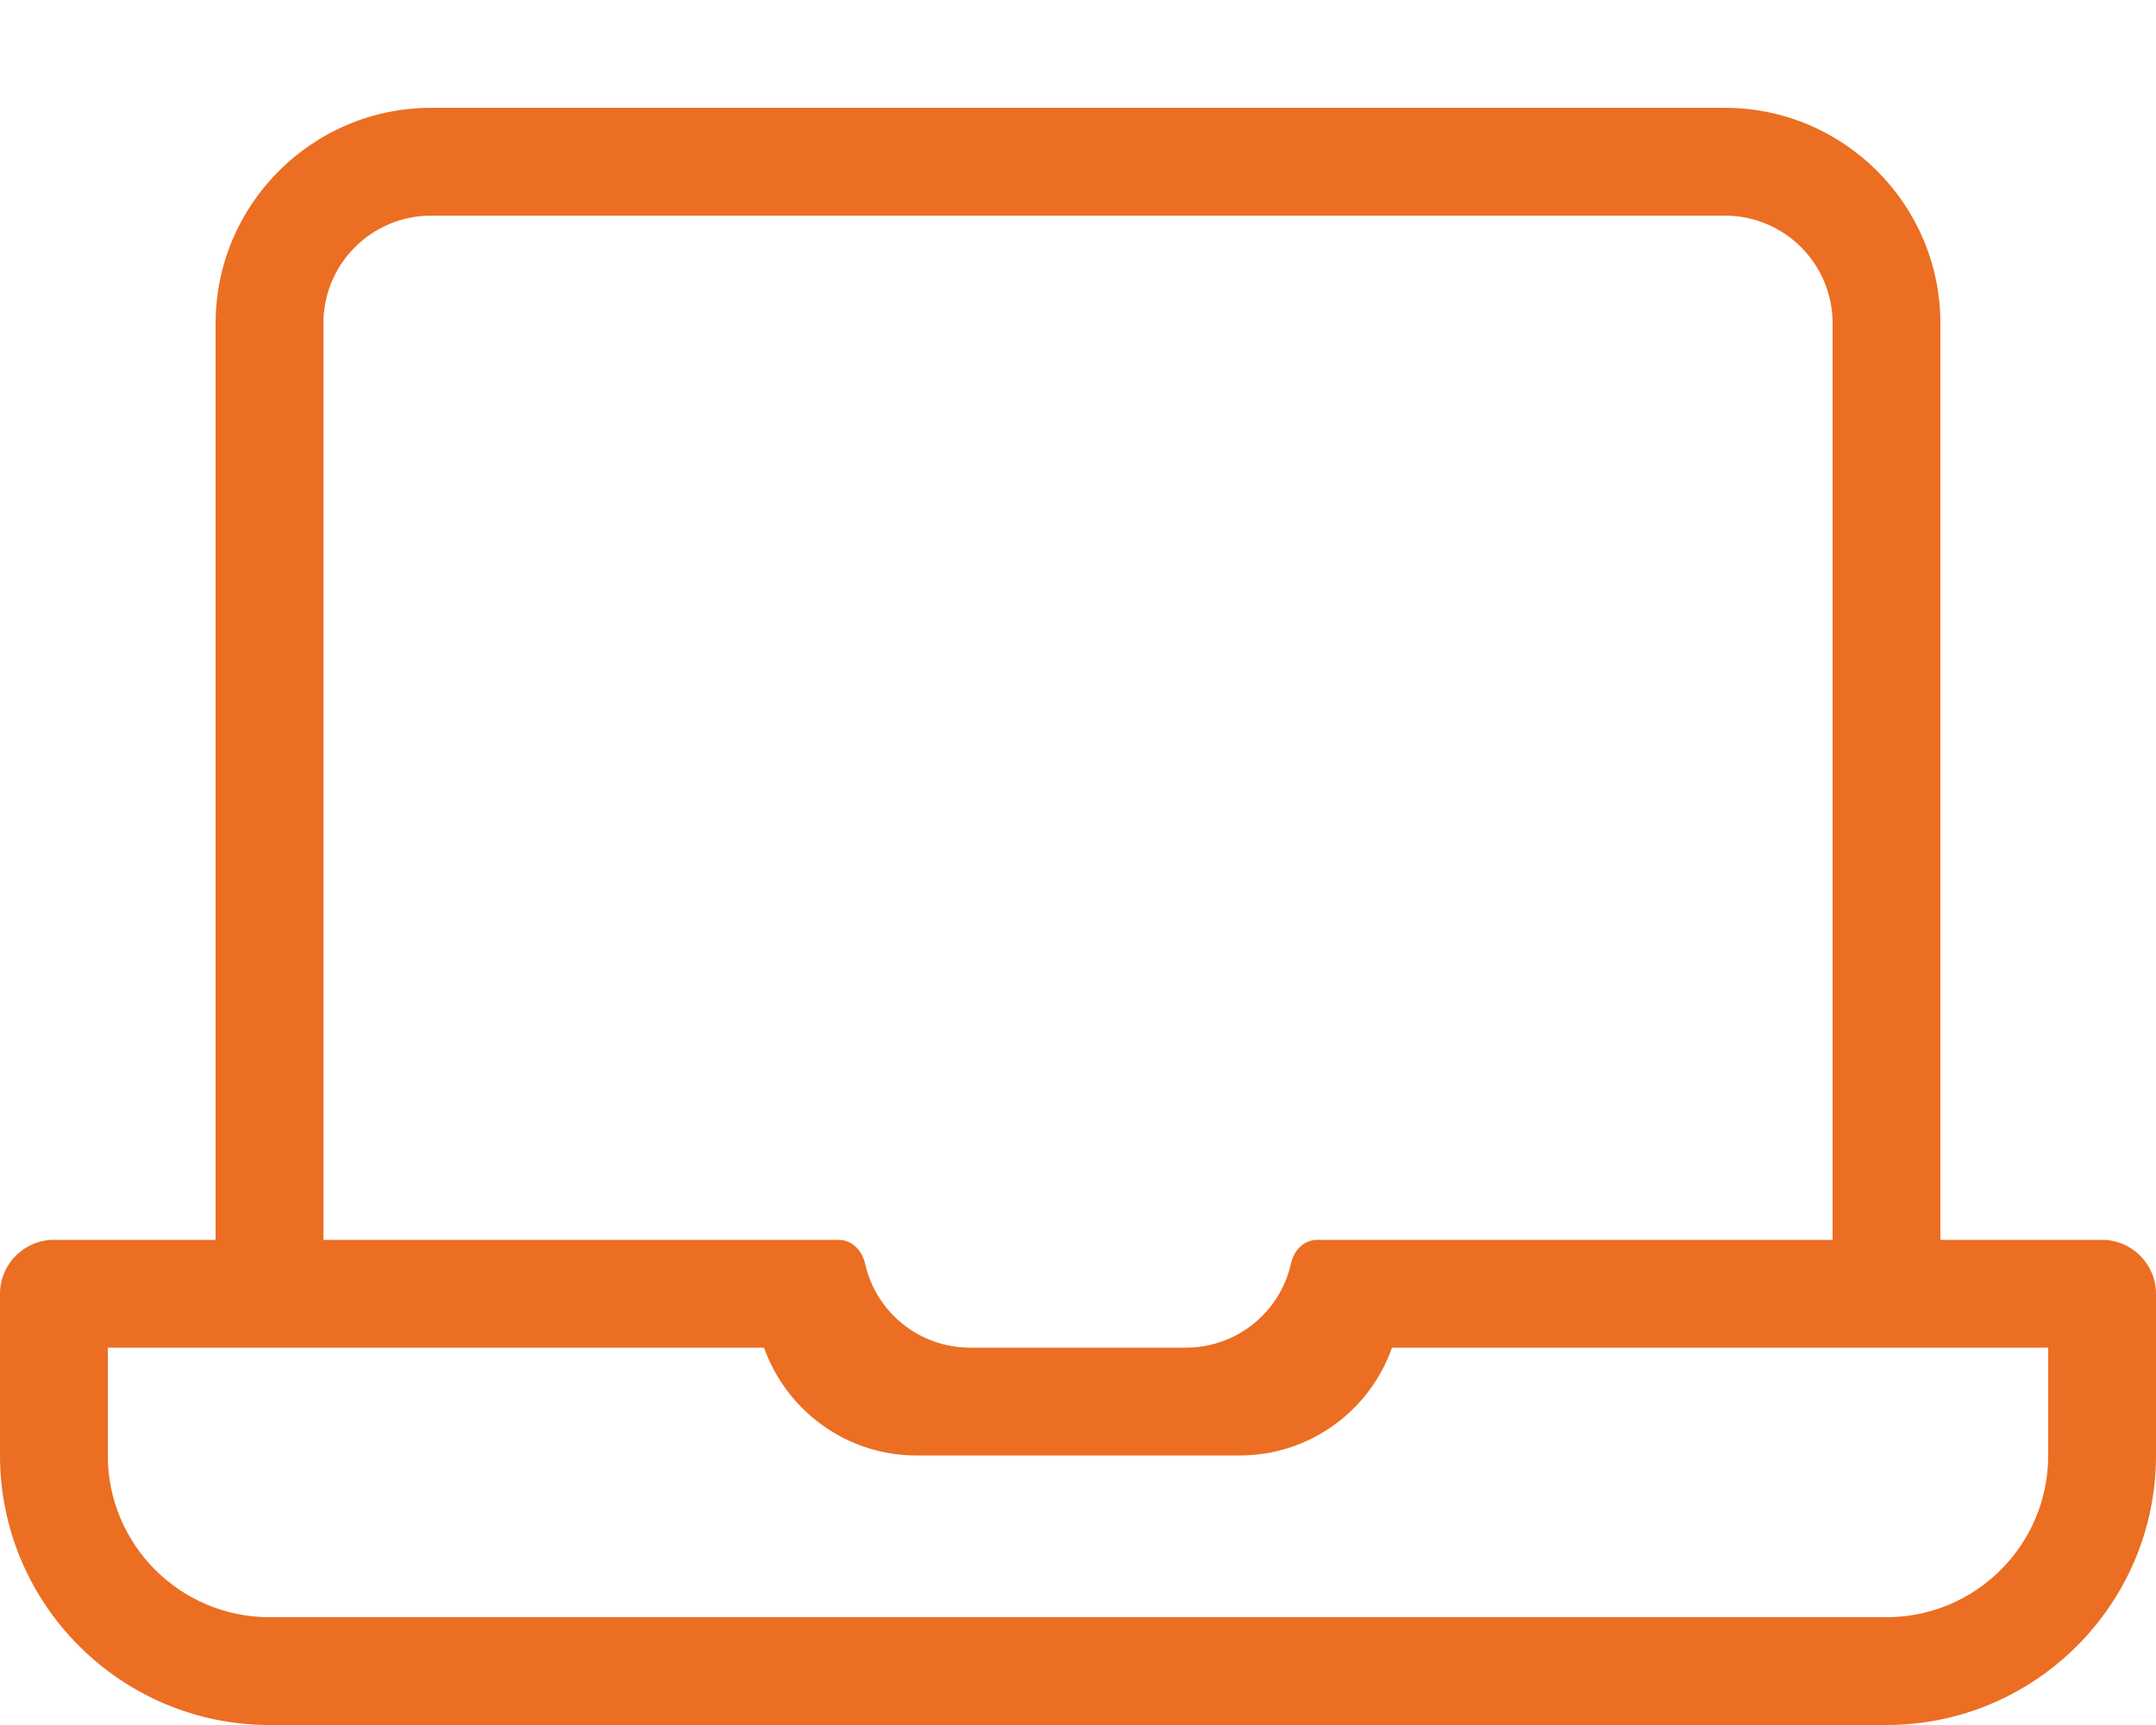
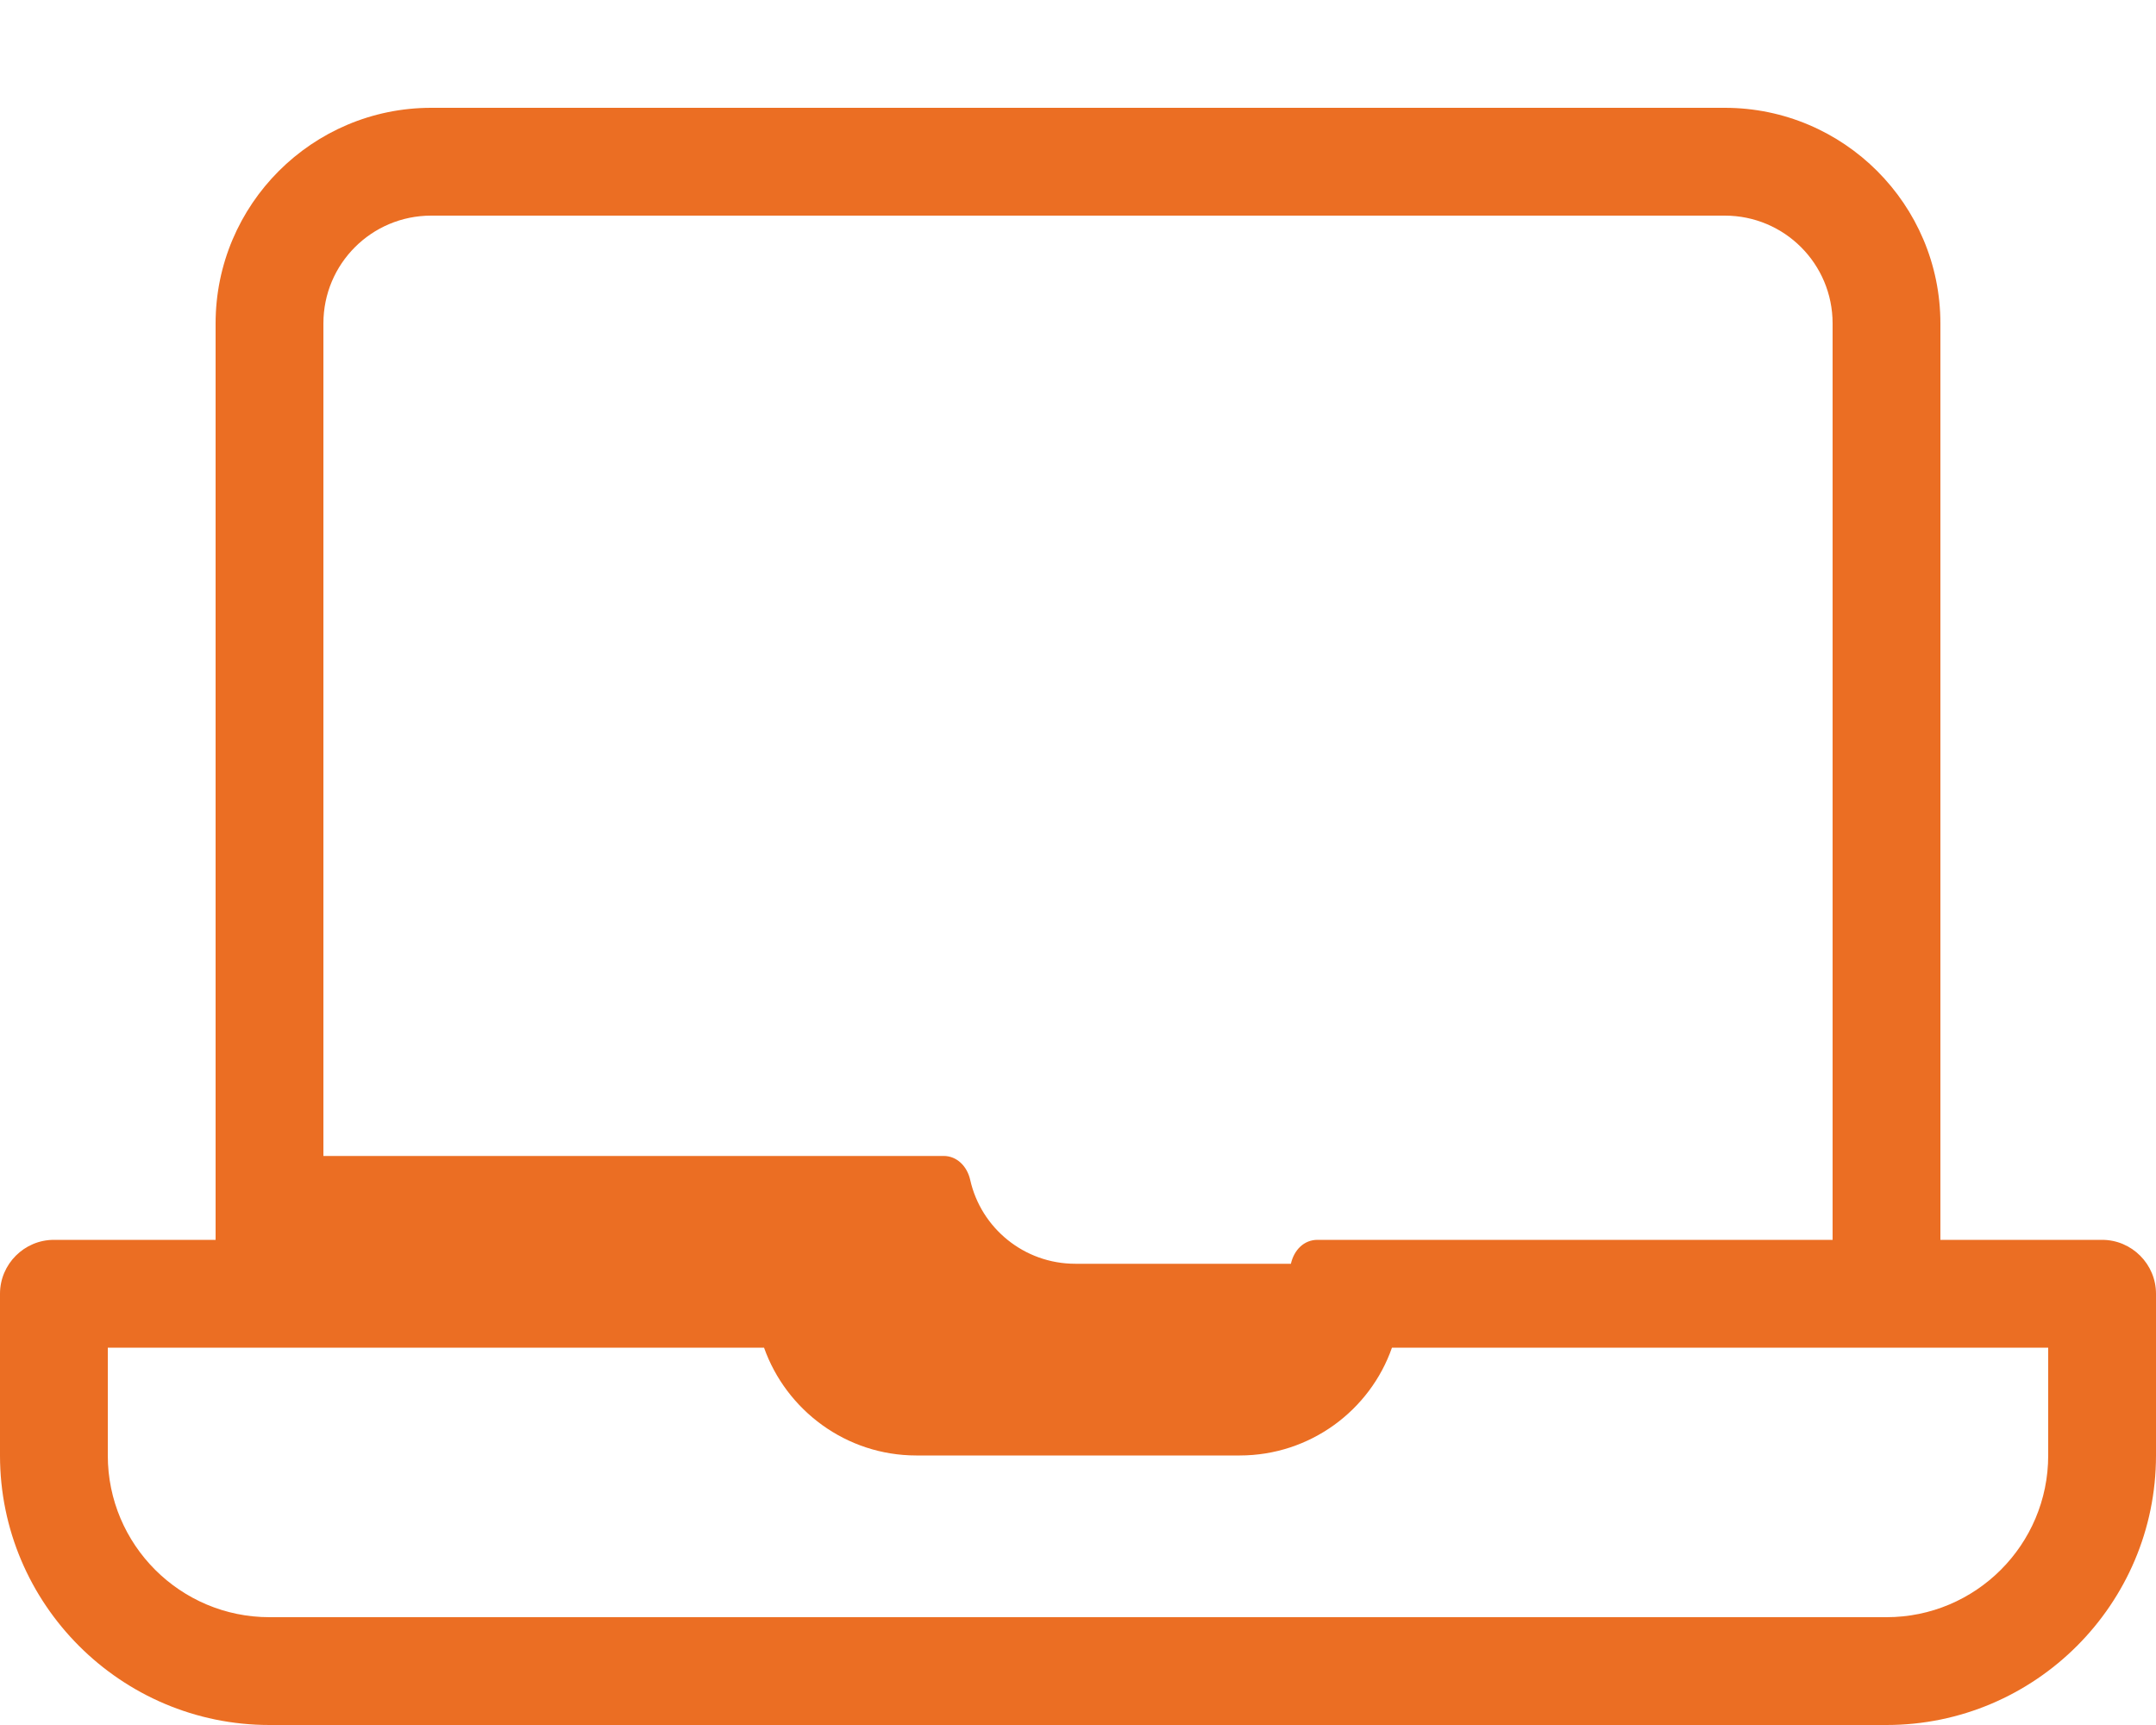
<svg xmlns="http://www.w3.org/2000/svg" version="1.1" id="Layer_1" focusable="false" x="0px" y="0px" viewBox="0 0 640 512" style="enable-background:new 0 0 640 512;" xml:space="preserve">
  <style type="text/css">
	.st0{fill:#EB6E23;}
</style>
-   <path class="st0" d="M624,368h-48V96c0-35.3-28.7-64-64-64H128c-35.3,0-64,28.7-64,64v272H16c-8.8,0-16,7.2-16,16v48  c0,44.1,35.9,80,80,80h480c44.1,0,80-35.9,80-80v-48C640,375.2,632.8,368,624,368z M96,96c0-17.7,14.3-32,32-32h384  c17.7,0,32,14.3,32,32v272H391.1c-4.1,0-7,3.1-7.9,7.1c-3.2,14.3-16,24.9-31.2,24.9h-64c-15.2,0-28-10.6-31.2-24.9  c-0.9-4-3.9-7.1-7.9-7.1H96V96z M608,432c0,26.5-21.5,48-48,48H80c-26.5,0-48-21.5-48-48v-32h194.8c6.6,18.6,24.4,32,45.2,32h96  c20.9,0,38.7-13.4,45.2-32H608V432z" />
+   <path class="st0" d="M624,368h-48V96c0-35.3-28.7-64-64-64H128c-35.3,0-64,28.7-64,64v272H16c-8.8,0-16,7.2-16,16v48  c0,44.1,35.9,80,80,80h480c44.1,0,80-35.9,80-80v-48C640,375.2,632.8,368,624,368z M96,96c0-17.7,14.3-32,32-32h384  c17.7,0,32,14.3,32,32v272H391.1c-4.1,0-7,3.1-7.9,7.1h-64c-15.2,0-28-10.6-31.2-24.9  c-0.9-4-3.9-7.1-7.9-7.1H96V96z M608,432c0,26.5-21.5,48-48,48H80c-26.5,0-48-21.5-48-48v-32h194.8c6.6,18.6,24.4,32,45.2,32h96  c20.9,0,38.7-13.4,45.2-32H608V432z" />
</svg>